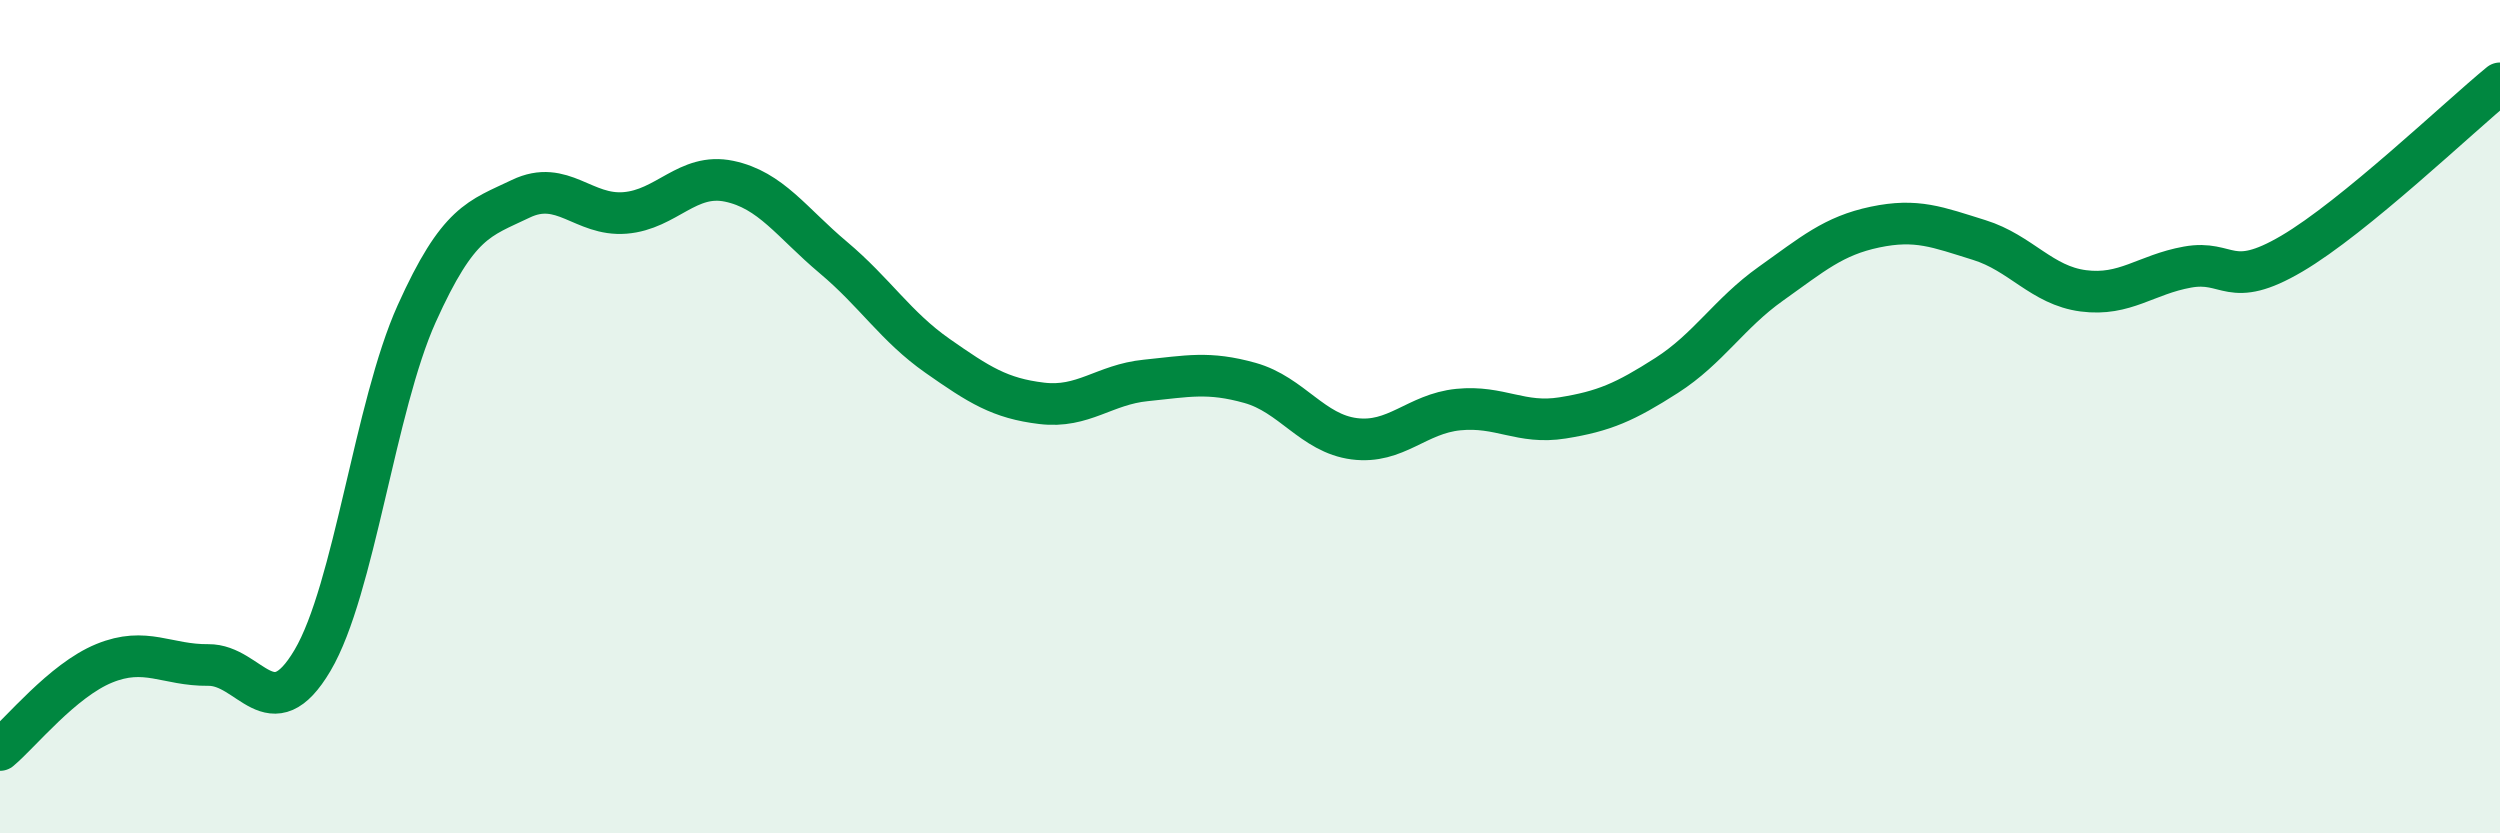
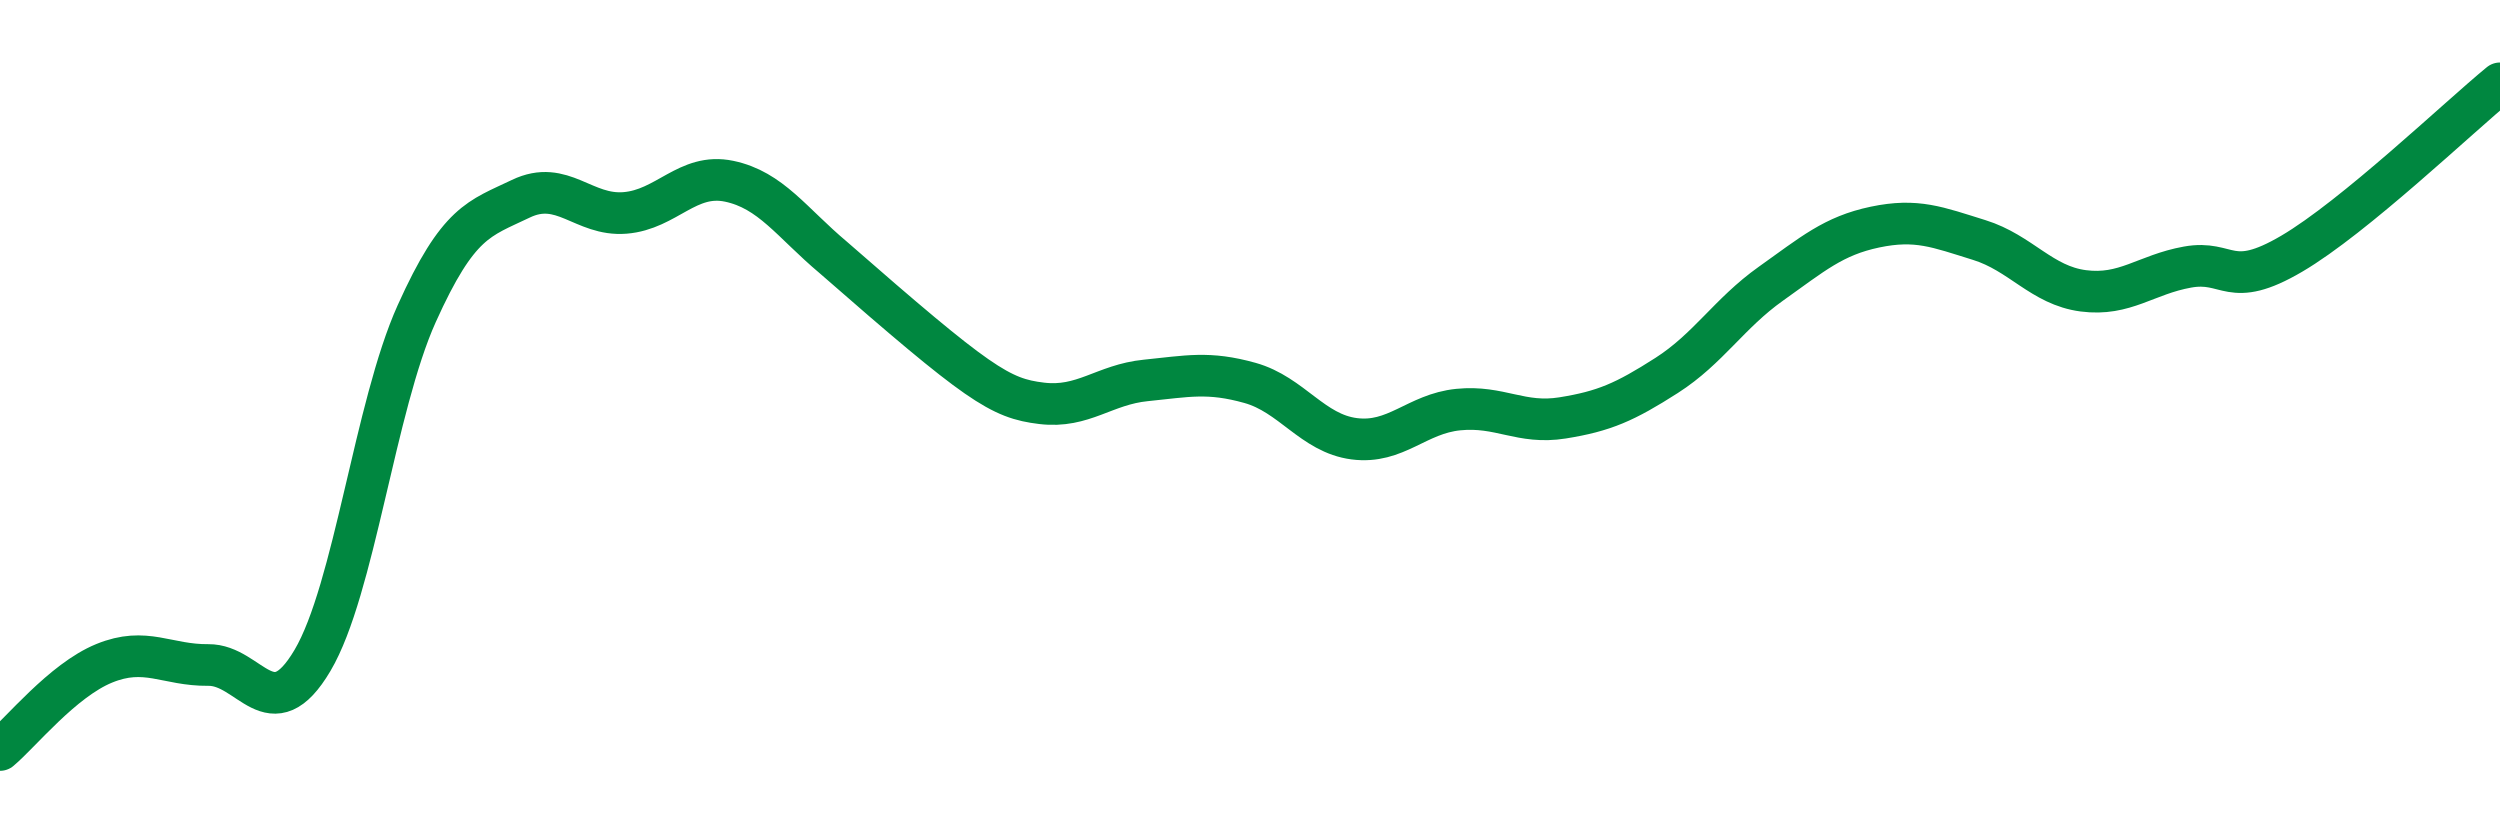
<svg xmlns="http://www.w3.org/2000/svg" width="60" height="20" viewBox="0 0 60 20">
-   <path d="M 0,18 C 0.5,17.58 1.5,16.33 2.5,15.92 C 3.5,15.51 4,15.97 5,15.96 C 6,15.95 6.5,17.54 7.5,15.85 C 8.5,14.16 9,9.75 10,7.53 C 11,5.31 11.5,5.25 12.5,4.77 C 13.5,4.29 14,5.19 15,5.11 C 16,5.03 16.5,4.14 17.5,4.35 C 18.5,4.56 19,5.34 20,6.18 C 21,7.02 21.5,7.84 22.5,8.54 C 23.5,9.24 24,9.56 25,9.68 C 26,9.8 26.5,9.23 27.5,9.13 C 28.5,9.03 29,8.91 30,9.19 C 31,9.47 31.5,10.4 32.5,10.53 C 33.5,10.66 34,9.93 35,9.83 C 36,9.73 36.5,10.19 37.5,10.03 C 38.5,9.87 39,9.65 40,9.01 C 41,8.37 41.5,7.52 42.5,6.81 C 43.5,6.1 44,5.66 45,5.45 C 46,5.24 46.5,5.45 47.5,5.76 C 48.5,6.07 49,6.85 50,6.98 C 51,7.11 51.5,6.59 52.5,6.41 C 53.5,6.23 53.5,6.97 55,6.09 C 56.5,5.21 59,2.82 60,2L60 20L0 20Z" fill="#008740" opacity="0.1" stroke-linecap="round" stroke-linejoin="round" />
-   <path d="M 0,18 C 0.5,17.58 1.5,16.33 2.5,15.92 C 3.5,15.51 4,15.97 5,15.96 C 6,15.95 6.5,17.54 7.5,15.85 C 8.5,14.16 9,9.75 10,7.53 C 11,5.31 11.5,5.25 12.5,4.77 C 13.5,4.29 14,5.19 15,5.11 C 16,5.03 16.5,4.14 17.5,4.35 C 18.5,4.56 19,5.34 20,6.18 C 21,7.02 21.5,7.84 22.5,8.54 C 23.5,9.24 24,9.56 25,9.68 C 26,9.8 26.5,9.23 27.5,9.13 C 28.5,9.03 29,8.91 30,9.19 C 31,9.47 31.5,10.4 32.5,10.53 C 33.5,10.66 34,9.93 35,9.83 C 36,9.73 36.5,10.19 37.5,10.03 C 38.5,9.87 39,9.65 40,9.01 C 41,8.37 41.5,7.52 42.5,6.81 C 43.5,6.1 44,5.66 45,5.45 C 46,5.24 46.5,5.45 47.5,5.76 C 48.5,6.07 49,6.85 50,6.98 C 51,7.11 51.5,6.59 52.5,6.41 C 53.5,6.23 53.5,6.97 55,6.09 C 56.5,5.21 59,2.82 60,2" stroke="#008740" stroke-width="1" fill="none" stroke-linecap="round" stroke-linejoin="round" />
+   <path d="M 0,18 C 0.5,17.58 1.5,16.33 2.5,15.92 C 3.5,15.51 4,15.97 5,15.96 C 6,15.95 6.5,17.54 7.5,15.85 C 8.5,14.16 9,9.75 10,7.53 C 11,5.31 11.5,5.25 12.5,4.77 C 13.5,4.29 14,5.19 15,5.11 C 16,5.03 16.5,4.14 17.5,4.35 C 18.5,4.56 19,5.34 20,6.18 C 23.5,9.24 24,9.56 25,9.68 C 26,9.8 26.5,9.23 27.5,9.13 C 28.5,9.03 29,8.91 30,9.19 C 31,9.47 31.5,10.4 32.5,10.53 C 33.5,10.66 34,9.93 35,9.83 C 36,9.73 36.5,10.19 37.5,10.03 C 38.5,9.87 39,9.65 40,9.01 C 41,8.37 41.5,7.52 42.5,6.81 C 43.5,6.1 44,5.66 45,5.45 C 46,5.24 46.5,5.45 47.5,5.76 C 48.5,6.07 49,6.85 50,6.98 C 51,7.11 51.5,6.59 52.5,6.41 C 53.5,6.23 53.5,6.97 55,6.09 C 56.5,5.21 59,2.82 60,2" stroke="#008740" stroke-width="1" fill="none" stroke-linecap="round" stroke-linejoin="round" />
</svg>